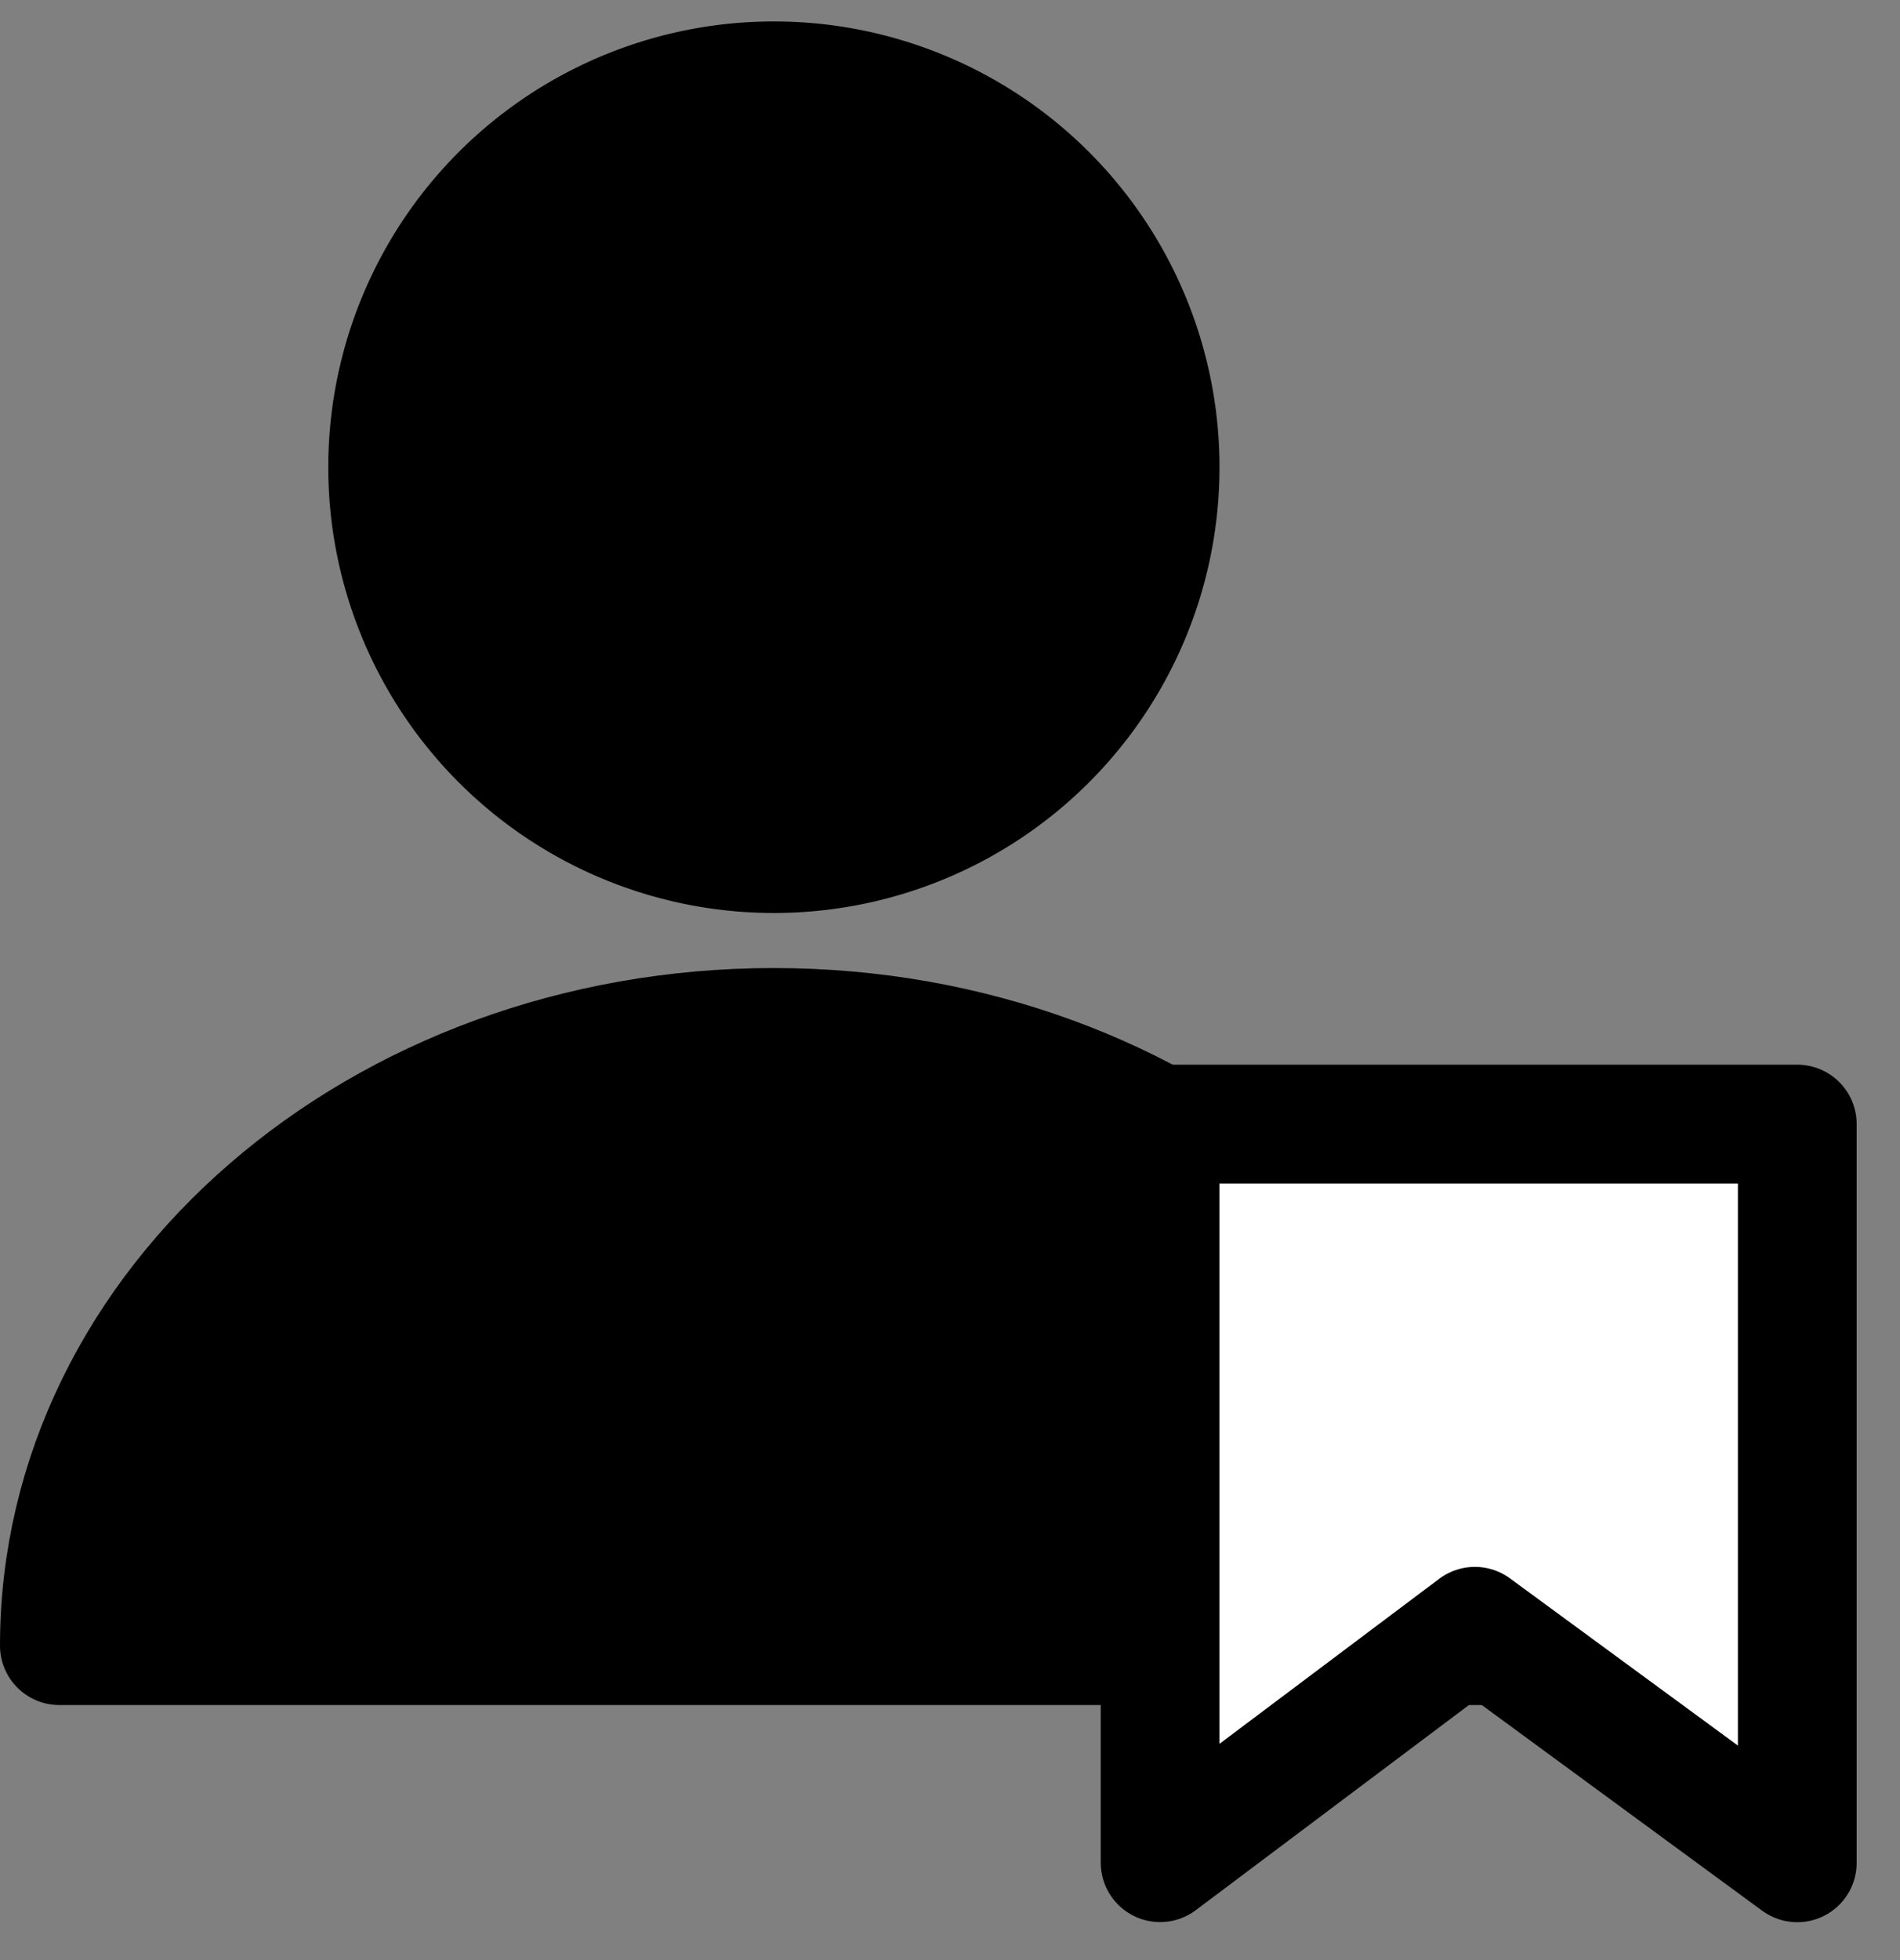
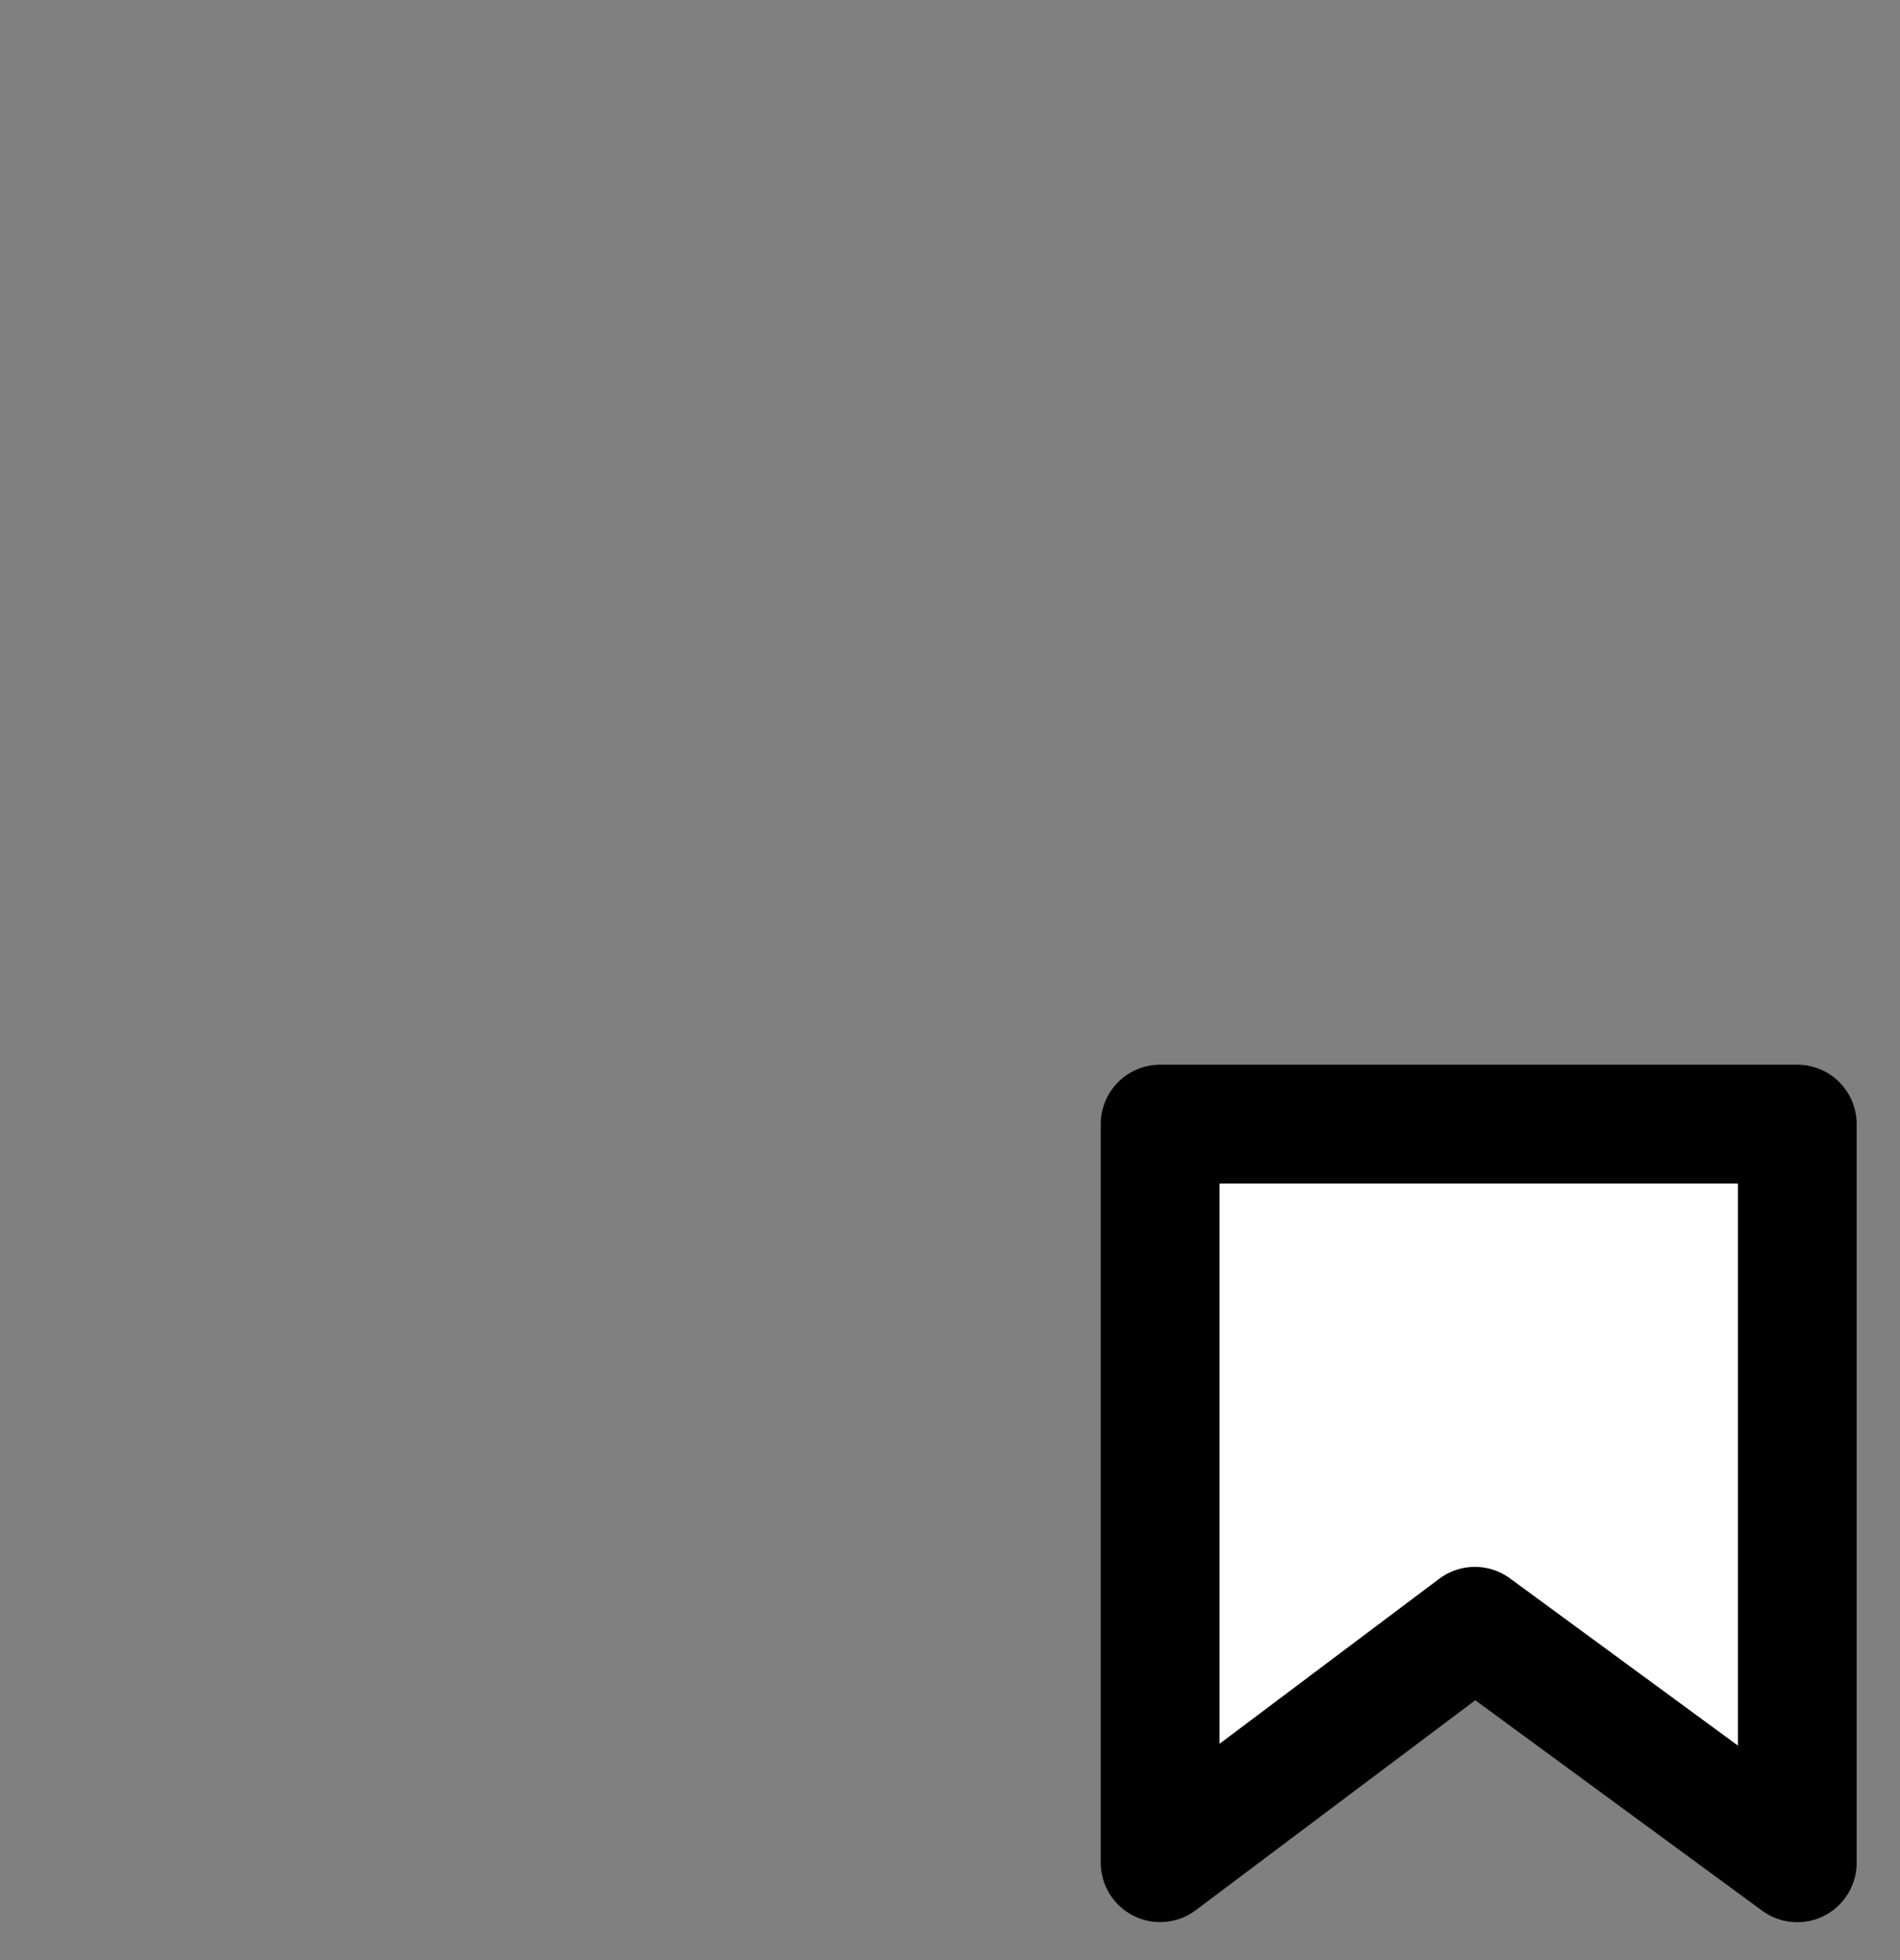
<svg xmlns="http://www.w3.org/2000/svg" width="32" height="33" fill="none" viewBox="0 0 32 33">
  <rect x="0" y="0" width="32" height="33" fill="#808080" stroke="none" />
  <g id="Group">
    <g id="Calque_1" stroke="#000" stroke-width="2">
-       <path id="Vector" fill="#000" stroke-miterlimit="10" d="M13.034 14.371a6.505 6.505 0 1 0 0-13.01 6.505 6.505 0 0 0 0 13.01Z" />
-       <path id="Vector_2" fill="#000" stroke-linecap="round" stroke-linejoin="round" d="M25.068 27.706H1c0-5.75 5.386-10.408 12.034-10.408 6.648 0 12.034 4.658 12.034 10.408Z" />
      <path id="Vector_3" fill="#fff" stroke-linecap="round" stroke-linejoin="round" d="M19.539 18.925H30.27v12.437L24.84 27.38l-5.301 3.98V18.926Z" />
    </g>
  </g>
</svg>